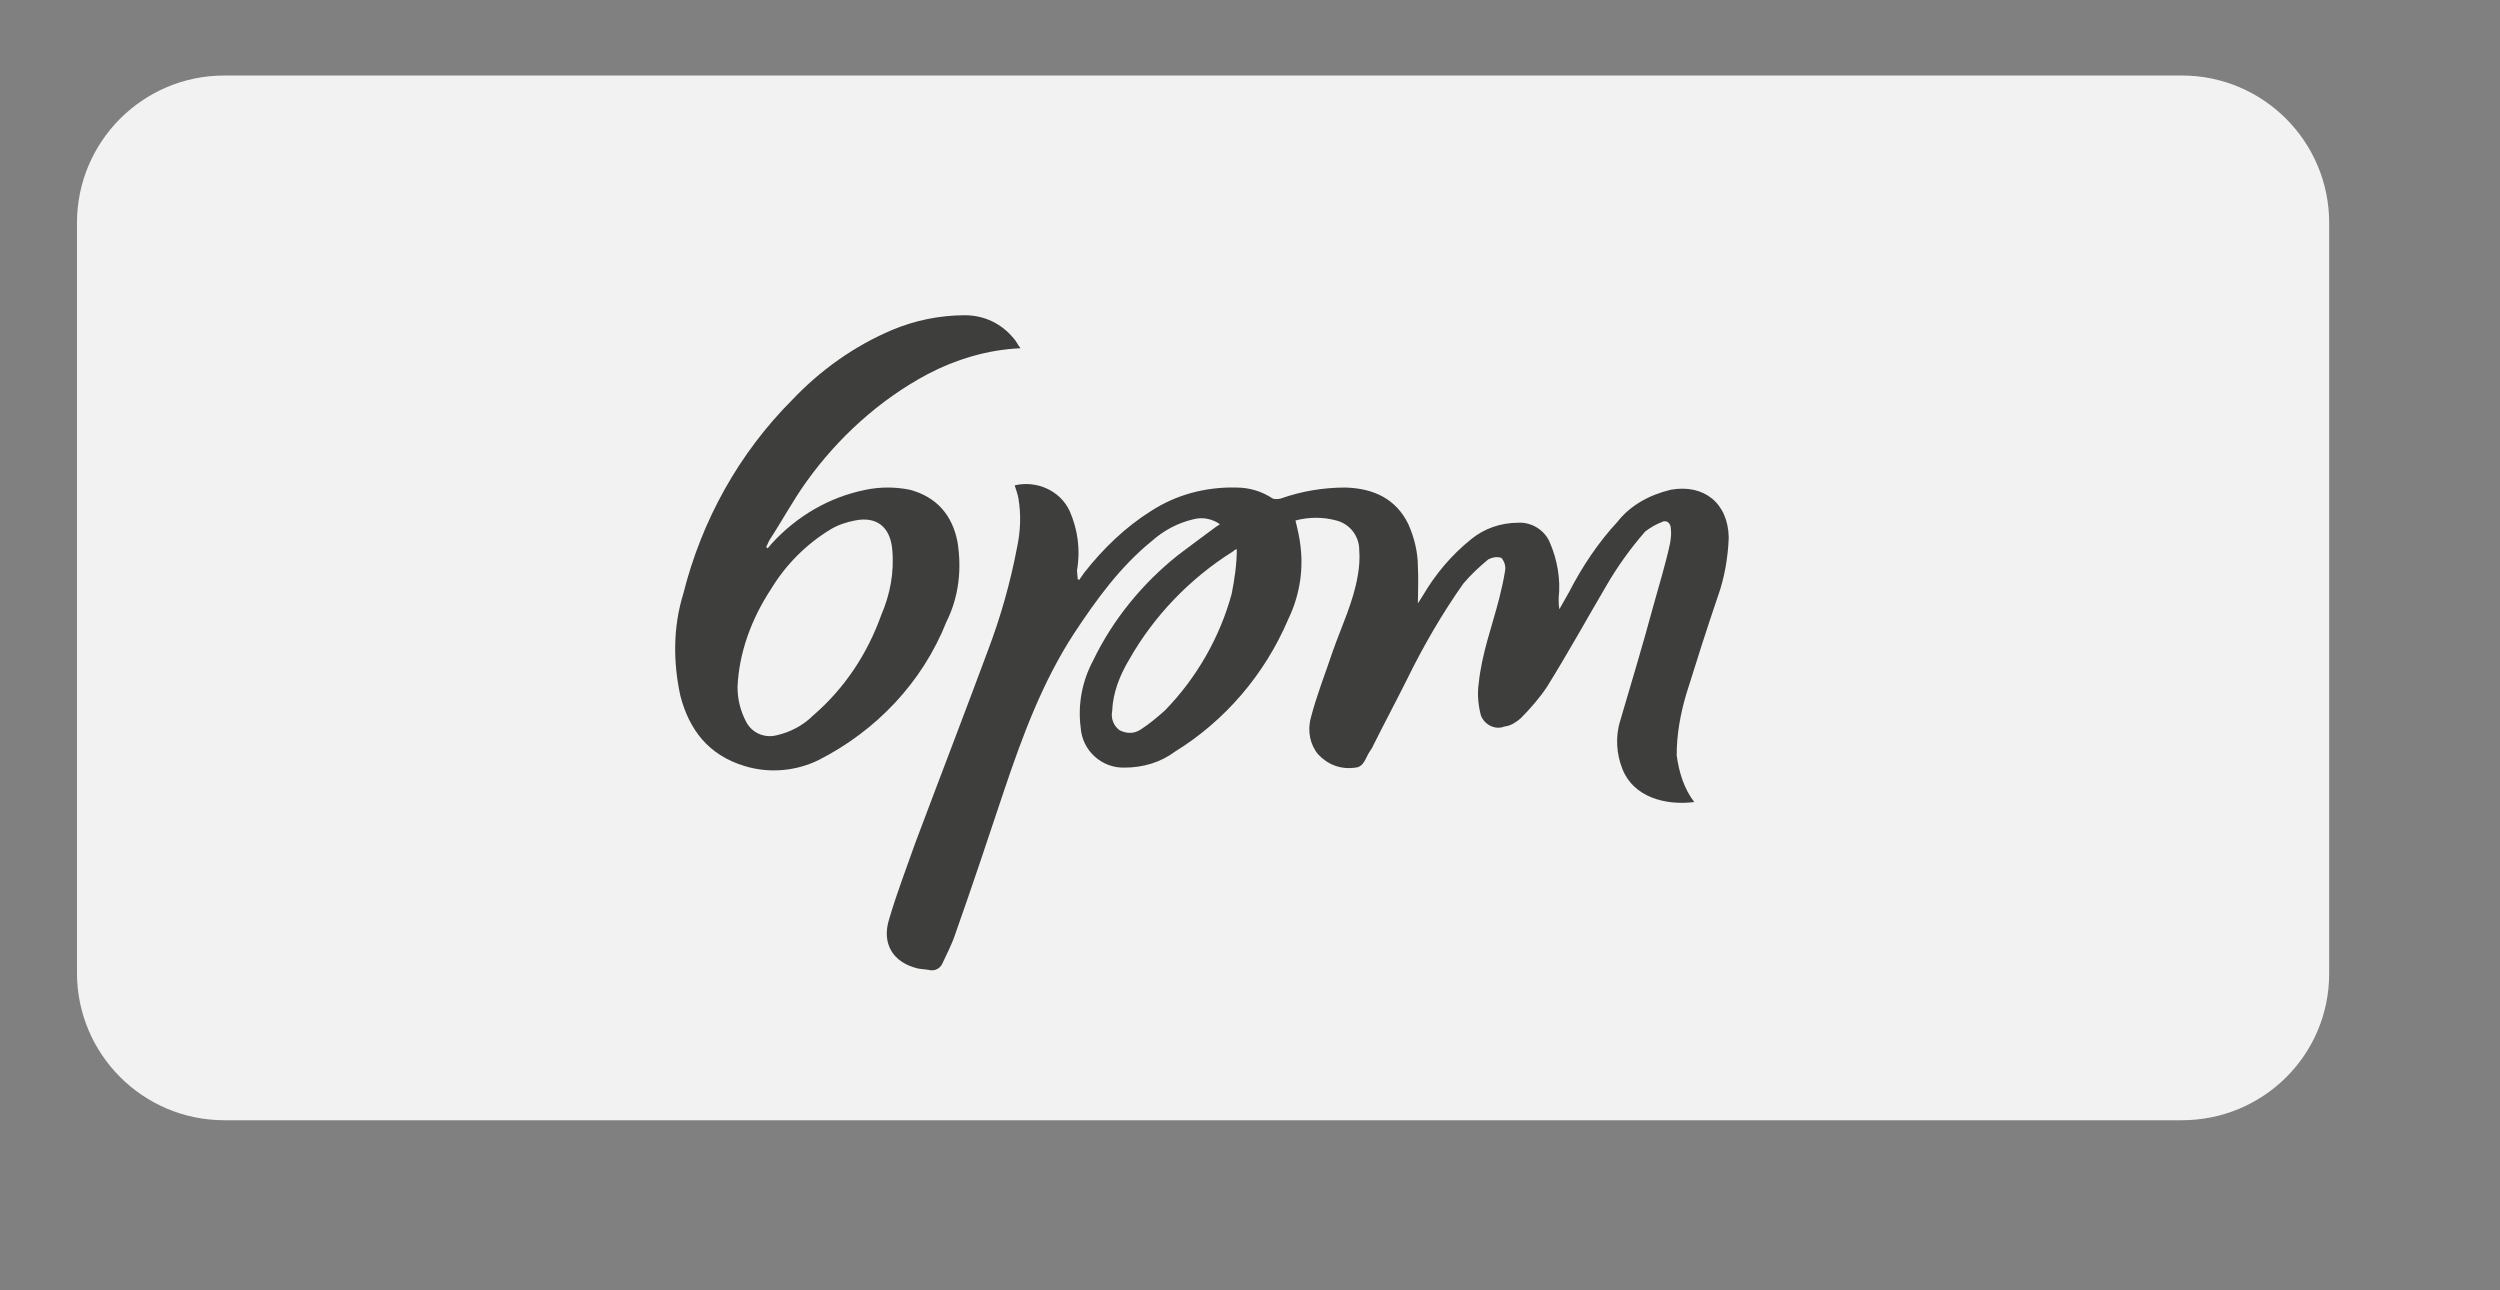
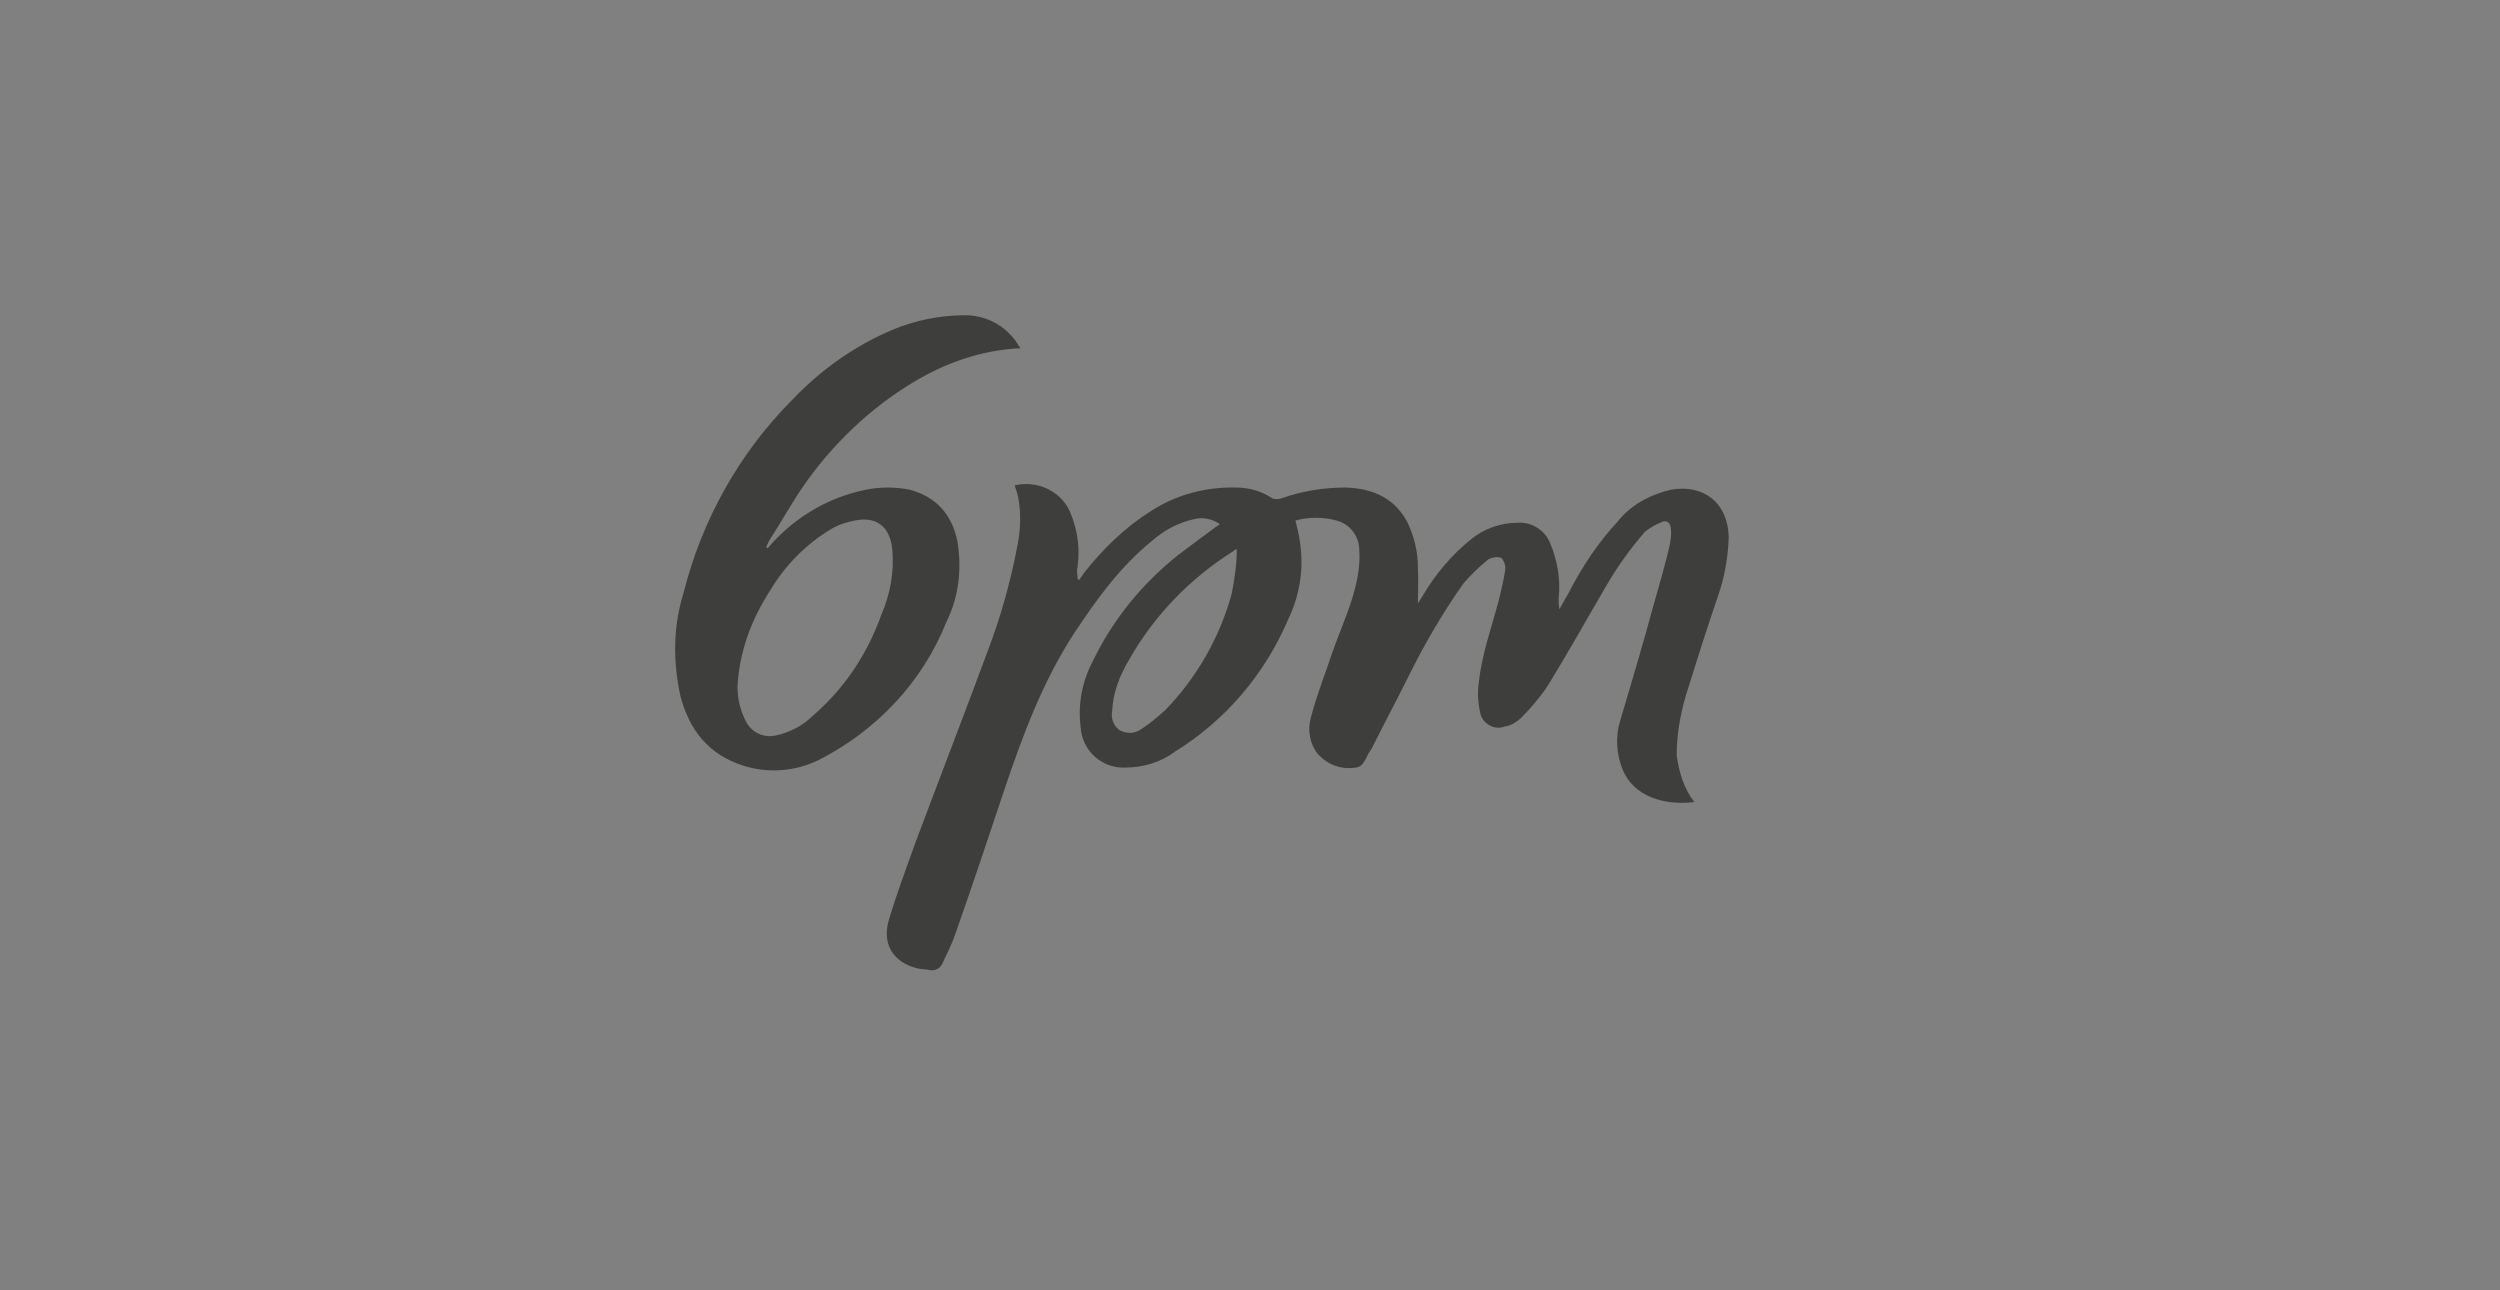
<svg xmlns="http://www.w3.org/2000/svg" version="1.1" id="Capa_1" x="0px" y="0px" viewBox="0 0 341 176" style="enable-background:new 0 0 341 176;" xml:space="preserve">
  <rect x="0" y="0" width="341" height="176" fill="#808080" stroke="none" />
  <style type="text/css">
	.st0{fill:#454547;}
	.st1{fill:#FDD618;}
	.st2{fill:#3E3E3D;}
	.st3{fill:url(#SVGID_1_);}
	.st4{fill:url(#SVGID_00000071542240924371249900000014696588529764679339_);}
	.st5{fill:#FFFFFF;}
	.st6{fill:url(#SVGID_00000075842382643350237370000013248374281138833592_);}
	.st7{fill:url(#SVGID_00000033339669494881086110000012893101293532088214_);}
	.st8{fill:#F2F2F2;}
	.st9{clip-path:url(#SVGID_00000129909007267336260140000017721701034750307216_);}
	.st10{fill:none;stroke:#3E3E3D;stroke-width:1.688;stroke-miterlimit:10;}
	.st11{fill-rule:evenodd;clip-rule:evenodd;fill:#3E3E3D;}
	.st12{fill:none;stroke:#FF0000;stroke-width:2;stroke-miterlimit:10;}
	.st13{opacity:0.85;fill:#FFFFFF;}
</style>
  <g>
-     <path class="st8" d="M297.6,152.8h-267c-11.1,0-20.1-9-20.1-20.1V30.4c0-11.1,9-20.1,20.1-20.1h267c11.1,0,20.1,9,20.1,20.1v102.4   C317.7,143.9,308.7,152.8,297.6,152.8z" />
    <g>
      <path id="svg_1_00000065046428448129353660000013948080497263809420_" class="st2" d="M231.1,109.4c-4,0.5-8.3-0.7-9.8-4.5    c-0.8-2-1-4.4-0.3-6.6c1.5-5.1,3.1-10.4,4.5-15.6c0.8-2.9,1.7-5.8,2.3-8.6c0.1-0.7,0.2-1.3,0.1-2c0-0.5-0.3-1-0.8-1    c-0.1,0-0.3,0-0.4,0.1c-0.8,0.3-1.5,0.7-2.3,1.3c-2,2.3-3.8,4.8-5.3,7.4c-2.7,4.6-5.3,9.3-8.1,13.8c-1,1.5-2.3,3-3.6,4.3    c-0.6,0.5-1.3,1-2.2,1.1c-1.2,0.5-2.7-0.2-3.2-1.5c0-0.1-0.1-0.3-0.1-0.4c-0.3-1.3-0.4-2.7-0.2-4c0.4-4,1.8-7.7,2.8-11.6    c0.3-1.2,0.6-2.5,0.8-3.8c0.1-0.6-0.1-1.2-0.5-1.7c-0.6-0.2-1.2-0.1-1.8,0.2c-1.2,1-2.3,2-3.4,3.3c-2.9,4.1-5.5,8.6-7.7,13.1    c-1.5,3-3.1,6-4.6,9c-0.1,0.3-0.3,0.5-0.4,0.7c-0.6,0.8-0.8,2.2-2,2.3c-2,0.3-3.8-0.4-5.1-1.8c-1.1-1.3-1.5-3.2-1-5    c0.8-3.1,2-6.1,3-9.1c1.2-3.4,2.8-6.7,3.4-10.3c0.2-1.1,0.3-2.3,0.2-3.5c0-1.8-1.2-3.5-3.1-4c-1.8-0.5-3.8-0.5-5.6,0    c0.3,1.2,0.6,2.5,0.7,3.6c0.4,3.4-0.2,6.8-1.7,9.9c-3.2,7.5-8.6,13.8-15.4,18c-2,1.5-4.4,2.2-6.9,2.2c-3.1,0.1-5.8-2.3-6-5.5    c-0.4-3.1,0.2-6.3,1.7-9.1c2.7-5.6,6.7-10.5,11.6-14.4c1.7-1.3,3.5-2.6,5.1-3.8l0.6-0.4c-1-0.7-2.3-1-3.5-0.7    c-2.2,0.5-4.1,1.5-5.8,3c-4.3,3.5-7.5,7.9-10.6,12.6c-4.3,6.6-7,13.9-9.5,21.3c-2.2,6.6-4.4,13.2-6.7,19.7    c-0.5,1.5-1.2,2.8-1.8,4.1c-0.3,0.6-1,1-1.8,0.8c-0.5-0.1-1-0.1-1.5-0.2c-3.4-0.8-5-3.4-3.9-6.8c1-3.4,2.3-6.8,3.5-10.2    c3.3-8.8,6.7-17.6,10-26.5c1.7-4.5,3-9.1,3.9-13.8c0.5-2.3,0.6-4.6,0.2-6.9c-0.1-0.5-0.3-1.1-0.5-1.7c3-0.7,6.2,0.7,7.5,3.5    c1.1,2.5,1.5,5.3,1,8.1L147,79l0.2,0.1l0.7-1c2.6-3.3,5.6-6.2,9.1-8.4c3.4-2.2,7.4-3.3,11.6-3.2c1.8,0,3.5,0.5,5,1.5    c0.3,0.1,0.7,0.1,1.1,0c2.8-1,5.8-1.5,8.8-1.5c3.8,0.1,6.9,1.5,8.6,5c0.8,1.8,1.3,3.8,1.3,5.8c0.1,1.7,0,3.3,0,5l0.7-1.1    c1.7-2.9,3.9-5.5,6.5-7.6c1.8-1.5,4.1-2.3,6.5-2.3c1.8-0.1,3.6,1,4.3,2.7c1,2.3,1.5,5,1.2,7.6c0,0.5,0,1,0.1,1.5l1.3-2.3    c1.8-3.5,4-6.8,6.6-9.6c1.8-2.3,4.4-3.7,7.3-4.4c4.5-0.8,7.8,1.8,7.9,6.5c-0.1,2.8-0.6,5.6-1.5,8.1c-1.5,4.4-2.9,8.8-4.3,13.3    c-0.8,2.7-1.3,5.5-1.3,8.3C229,105.3,229.7,107.6,231.1,109.4z M168.7,74.9c-0.3,0.1-0.4,0.2-0.5,0.3C162.3,78.9,157.4,84,154,90    c-1.3,2.2-2.2,4.5-2.3,7c-0.2,1,0.2,2,1,2.6c1,0.5,2,0.5,2.9-0.1c1.1-0.7,2.3-1.7,3.3-2.6c4.3-4.4,7.5-10,9.1-15.9    C168.4,79,168.7,76.9,168.7,74.9L168.7,74.9z" />
      <path id="svg_2_00000147926633884116996920000013986589861904668323_" class="st2" d="M139.2,47.5c-4.5,0.2-8.8,1.5-12.8,3.6    c-6.5,3.5-12.1,8.6-16.4,14.6c-1.8,2.5-3.3,5.3-5,7.9c-0.2,0.3-0.3,0.7-0.5,1l0.2,0.2c0.2-0.2,0.4-0.5,0.6-0.7    c3.4-3.7,7.8-6.3,12.8-7.3c2-0.4,4-0.4,6,0c3.7,1,5.8,3.5,6.5,7.1c0.6,3.7,0.2,7.5-1.5,10.9c-3.3,8.3-9.6,14.9-17.5,18.9    c-3.1,1.5-6.7,1.8-10,0.8c-5-1.5-7.6-5-8.8-9.6c-1-4.6-1-9.4,0.4-13.9c2.5-10,7.6-19.2,14.9-26.5c3.8-4,8.4-7.3,13.6-9.5    c3.1-1.3,6.5-2,9.9-2c2.6,0,5,1.1,6.7,3.2C138.6,46.5,138.8,47,139.2,47.5z M100.6,93.7c0,1.7,0.4,3.3,1.2,4.8    c0.8,1.5,2.5,2.2,4.1,1.8c1.8-0.4,3.6-1.3,5-2.7c4.3-3.7,7.4-8.4,9.3-13.7c1.2-2.8,1.8-5.8,1.5-9c-0.3-3.1-2.2-4.5-5.1-3.9    c-1.1,0.2-2.3,0.6-3.3,1.2c-3.3,2-6.1,4.8-8.1,8.1C102.5,84.4,100.8,89,100.6,93.7L100.6,93.7z" />
    </g>
  </g>
</svg>